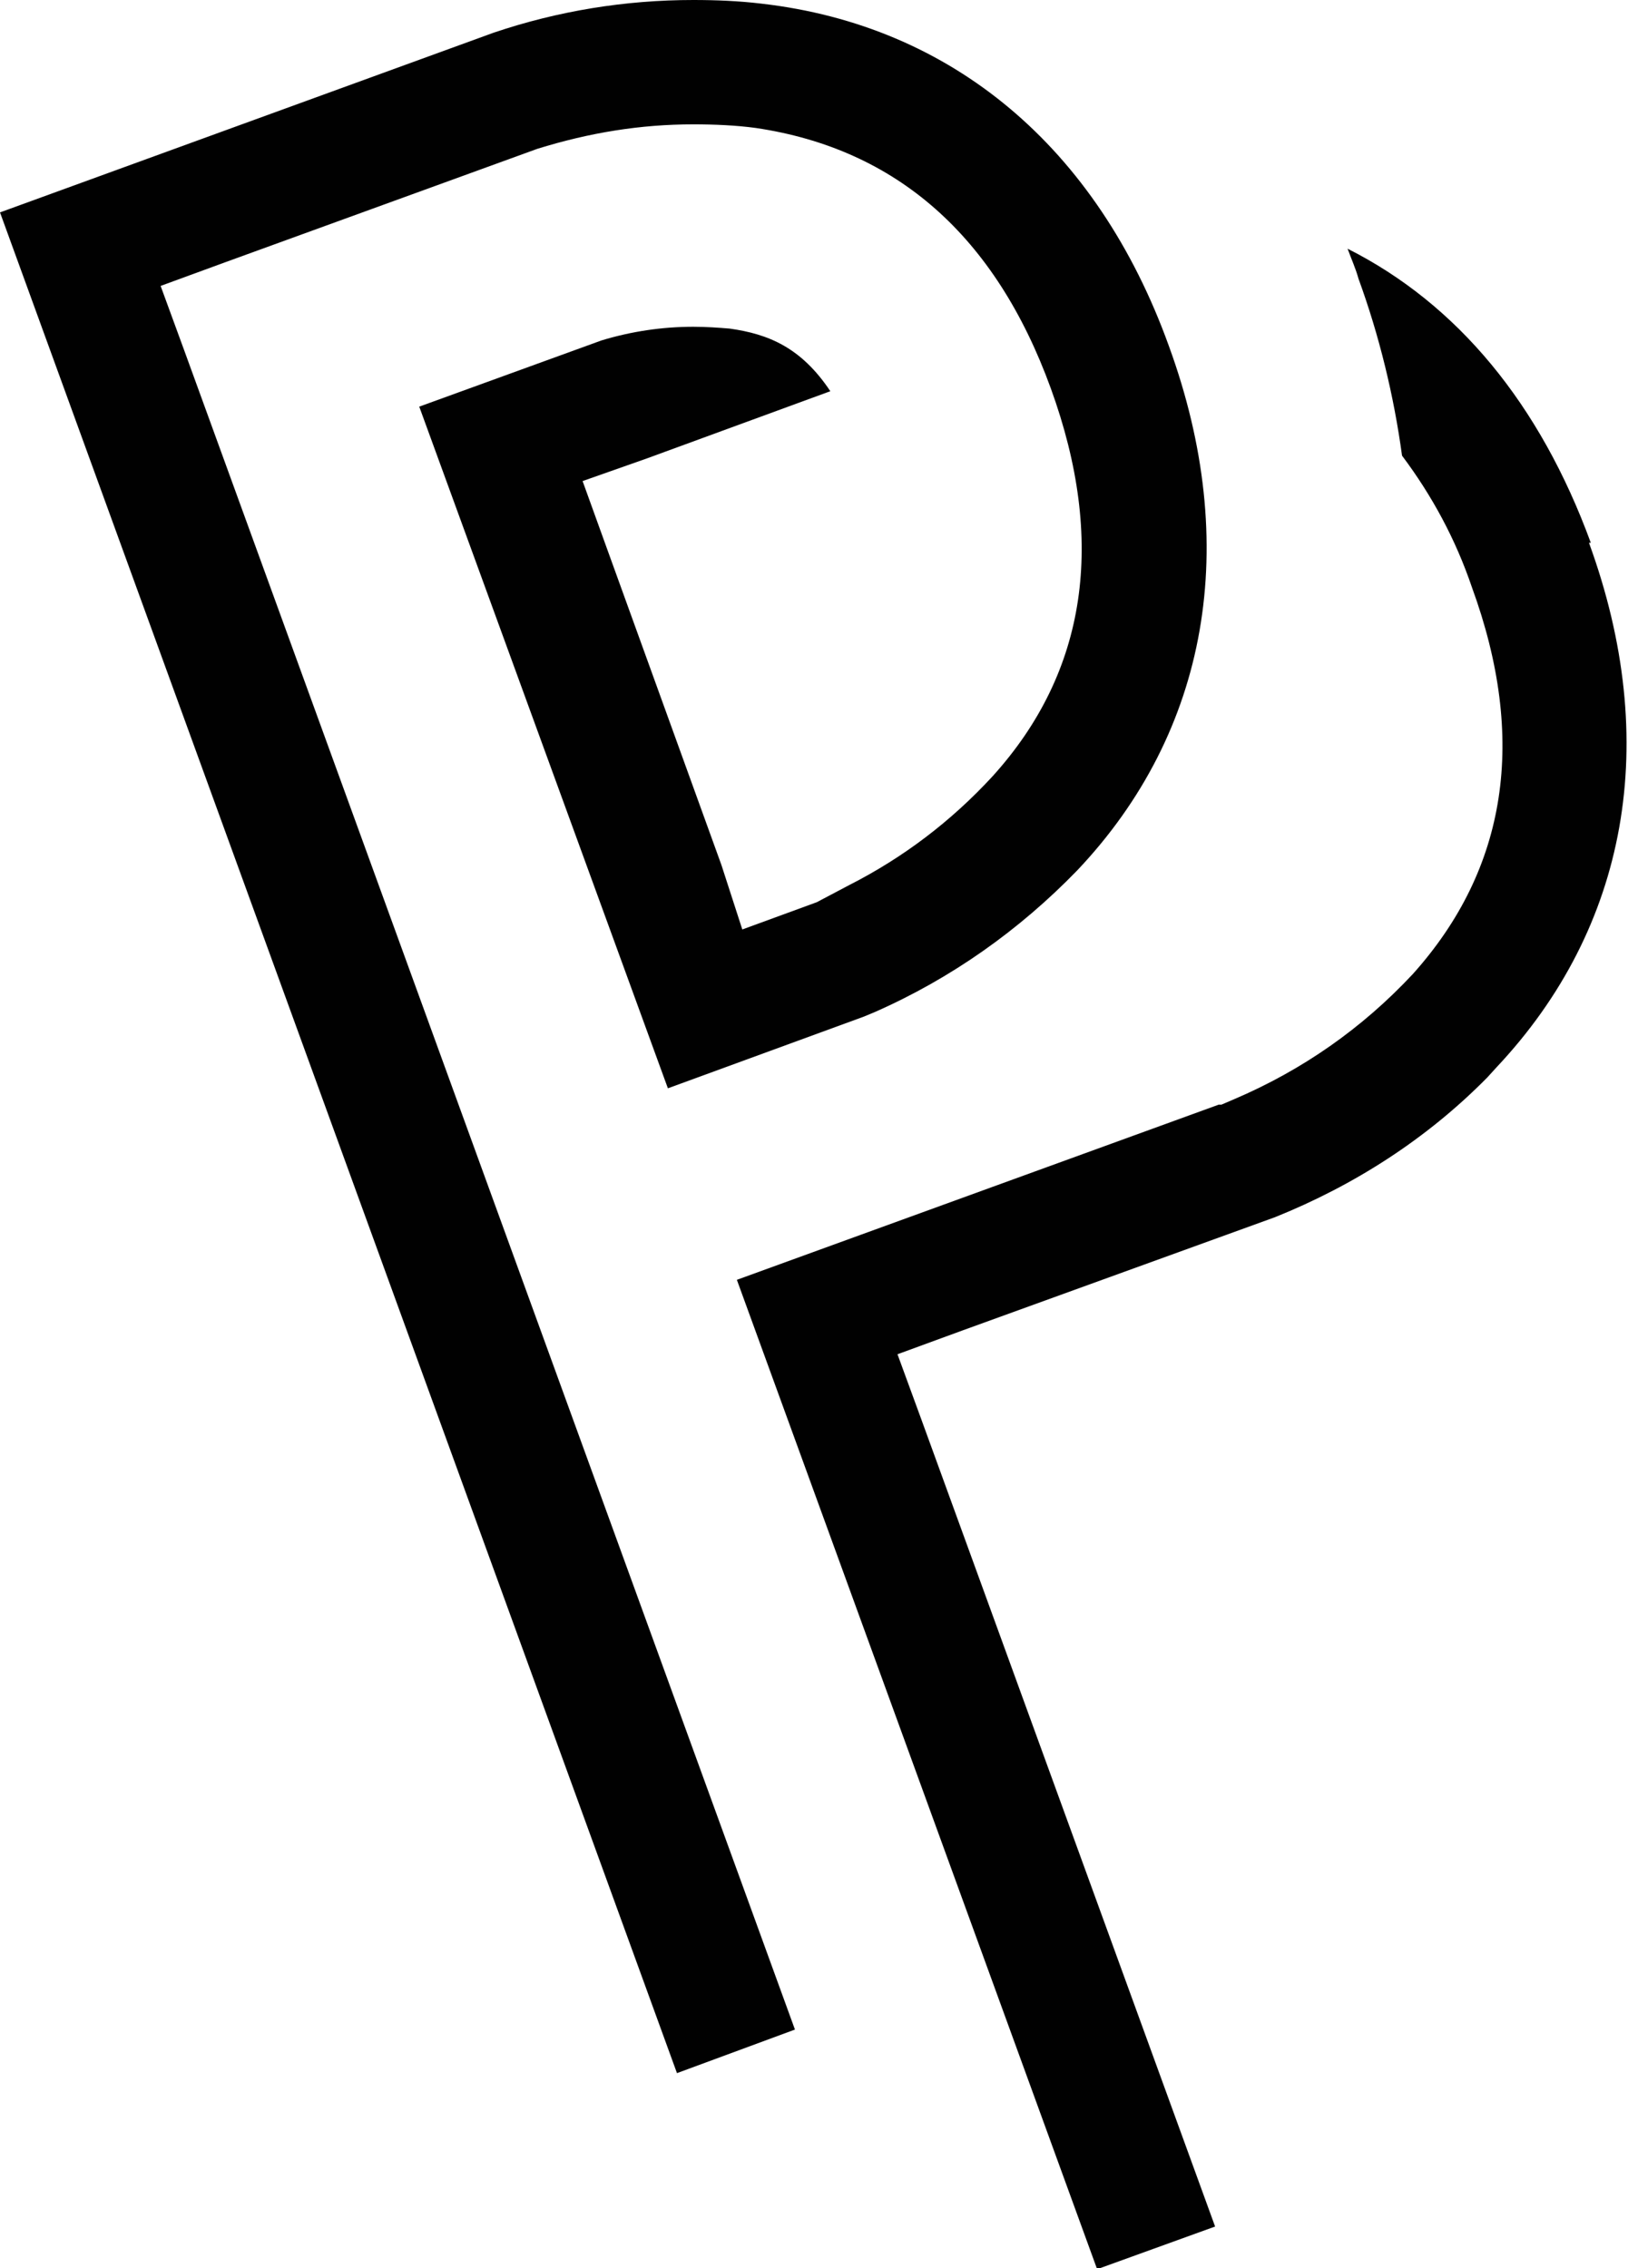
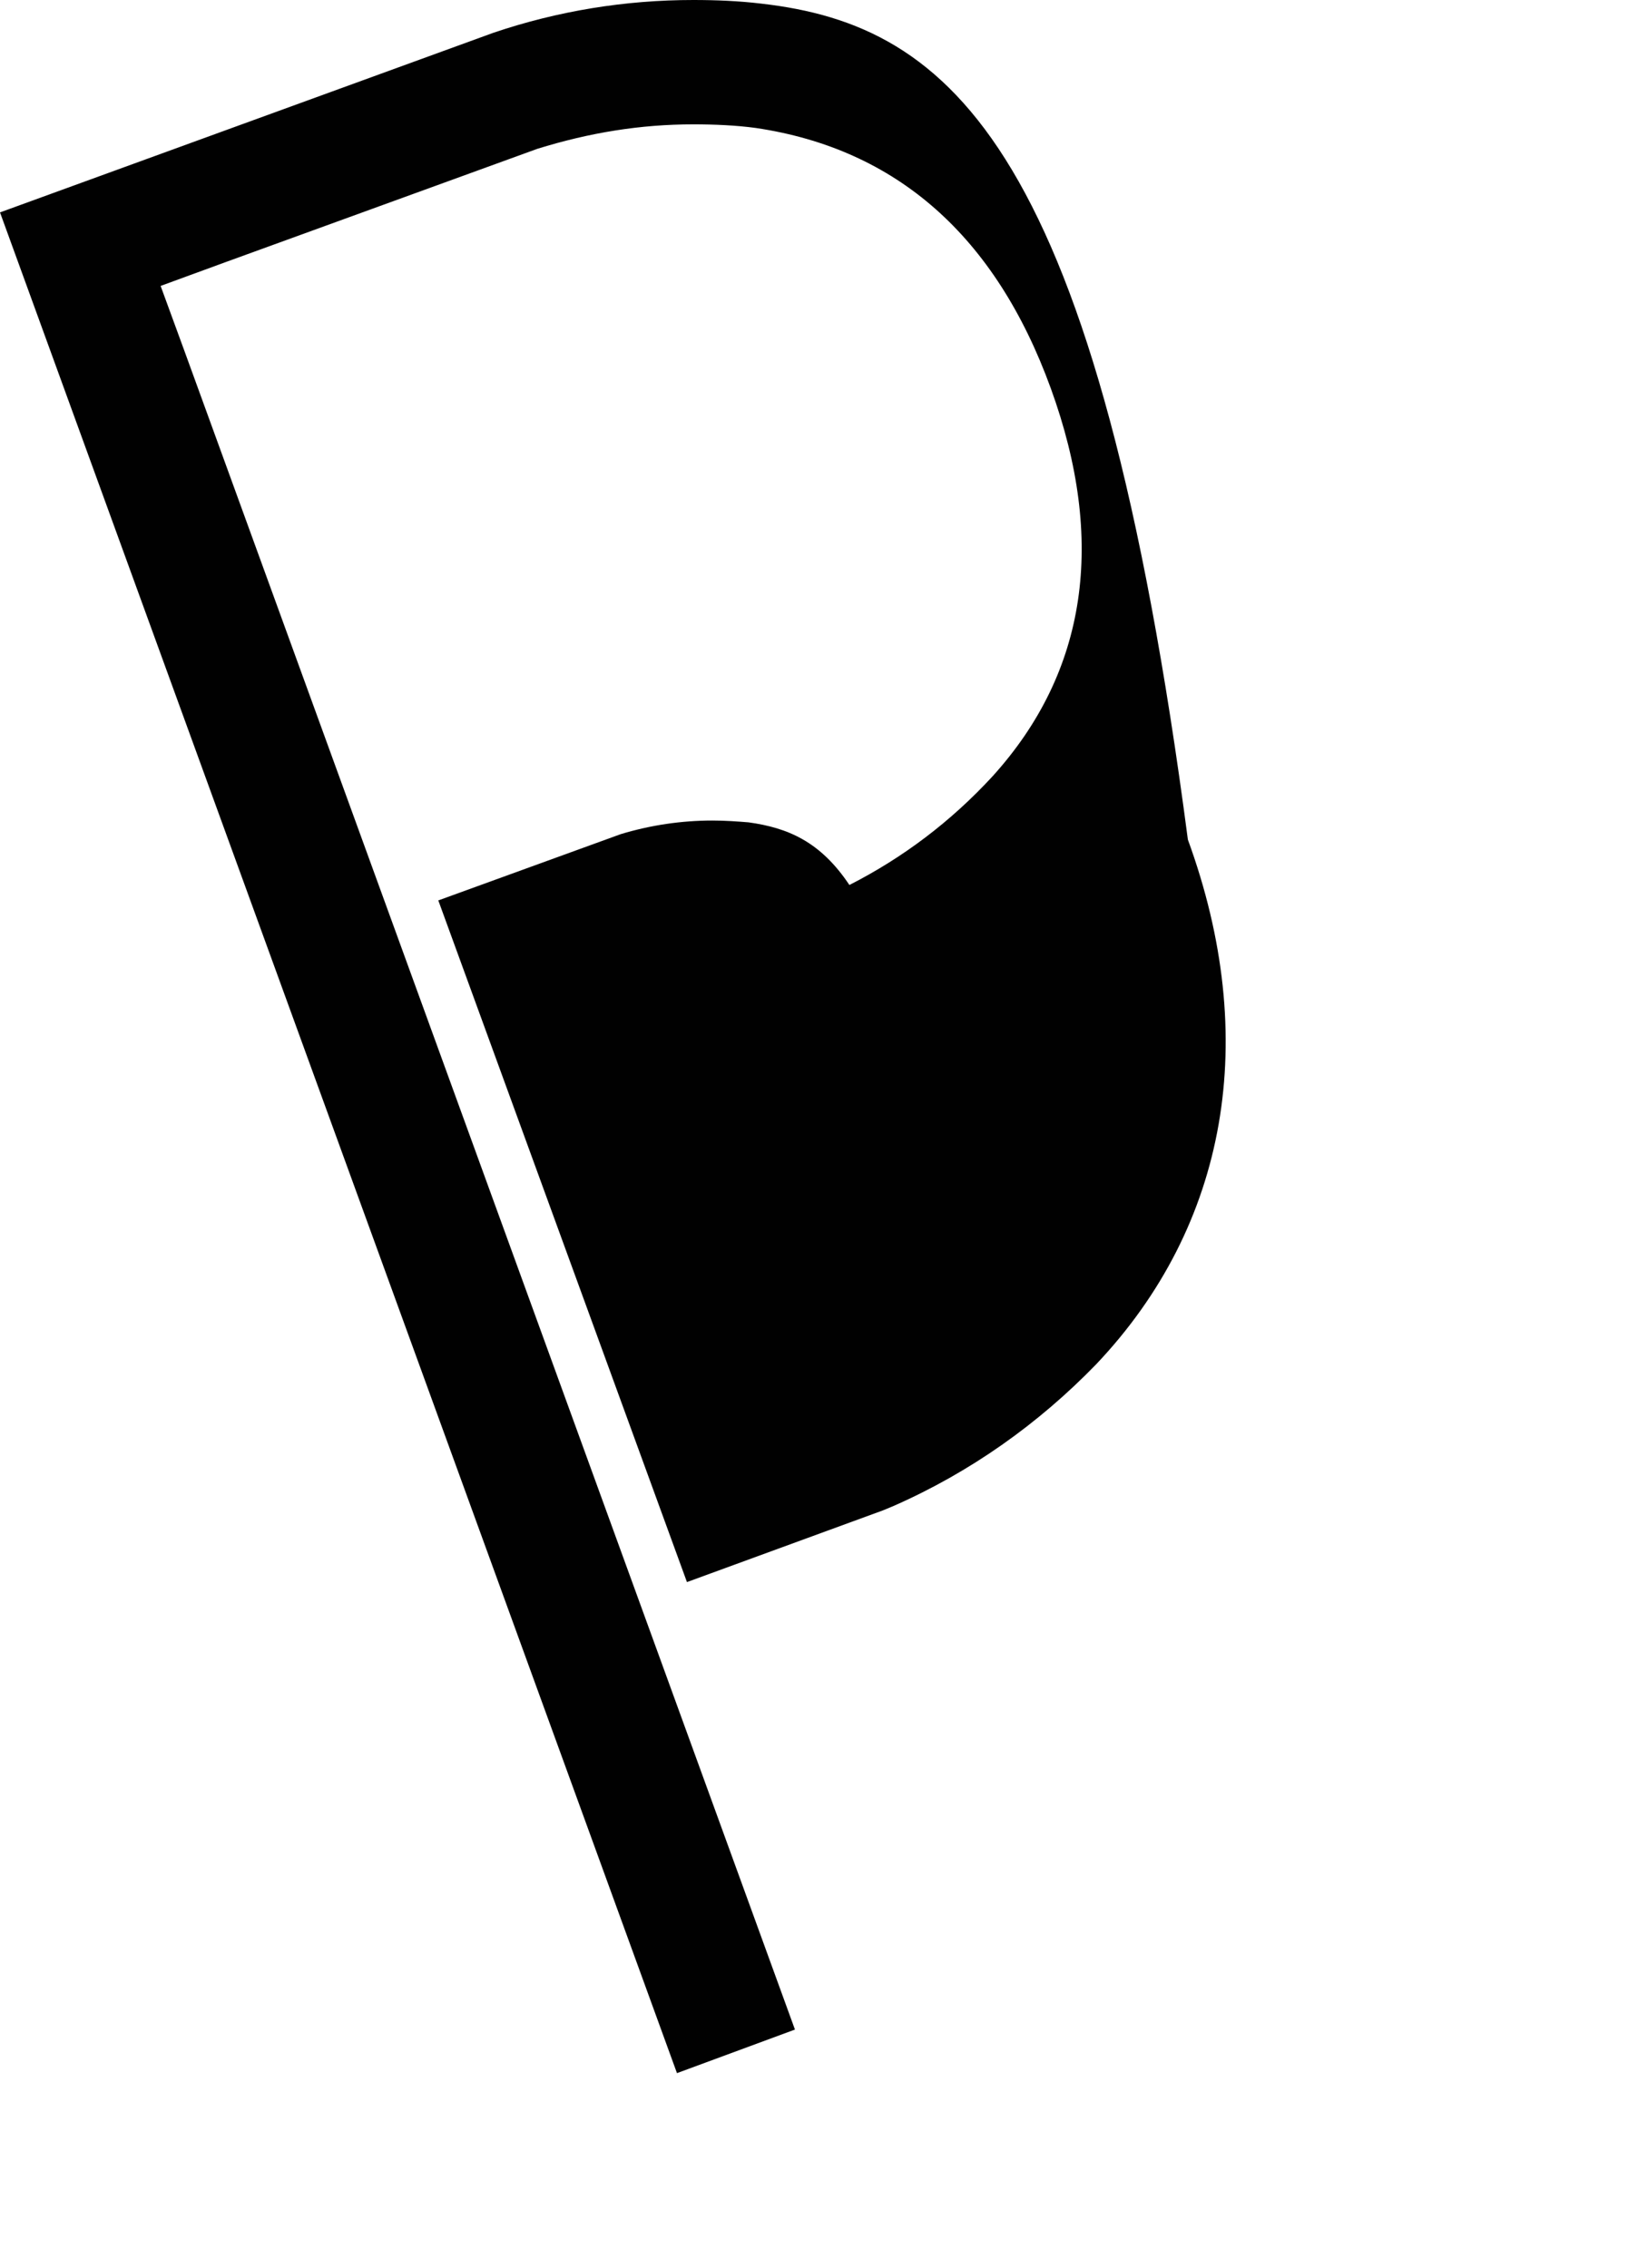
<svg xmlns="http://www.w3.org/2000/svg" id="Ebene_2" data-name="Ebene 2" viewBox="0 0 17.94 24.99">
  <defs>
    <style>      .cls-1 {        fill: #010101;      }    </style>
  </defs>
  <g id="Ebene_1-2" data-name="Ebene 1">
    <g>
-       <path class="cls-1" d="M17.53,5.98c-.56-1.53-1.47-2.63-2.68-3.24.04.11.09.22.12.33.23.63.39,1.29.48,1.95.33.44.59.92.77,1.45.61,1.67.39,3.1-.65,4.26-.56.6-1.22,1.06-1.97,1.38l-.14.06h-.03l-5.31,1.93,3.97,10.9,1.3-.47-3.24-8.9-.26-.71.71-.26,3.45-1.25c.87-.35,1.67-.86,2.34-1.54l.1-.11c1.45-1.54,1.82-3.59,1.02-5.78Z" />
-       <path class="cls-1" d="M1.77,3.15l.71-.26,3.44-1.25c.58-.18,1.14-.27,1.72-.27.23,0,.47.01.69.04,1.55.23,2.64,1.19,3.25,2.87.61,1.68.4,3.12-.64,4.27-.46.5-.99.9-1.58,1.2l-.36.19-.82.3-.23-.71-1.27-3.51-.26-.72.71-.25,2.02-.74c-.32-.48-.68-.63-1.11-.69-.12-.01-.26-.02-.4-.02-.34,0-.68.05-1.01.15l-2.01.73,2.74,7.51,2.16-.79.12-.05c.84-.37,1.59-.9,2.23-1.56,1.45-1.53,1.81-3.59,1.01-5.78C12.09,1.62,10.49.28,8.39.04,8.14.01,7.89,0,7.64,0c-.75,0-1.49.12-2.2.36L0,2.34l7.46,20.5,1.3-.48L2.03,3.86l-.26-.71Z" />
+       <path class="cls-1" d="M1.77,3.15l.71-.26,3.44-1.25c.58-.18,1.14-.27,1.72-.27.23,0,.47.01.69.04,1.55.23,2.64,1.19,3.25,2.87.61,1.68.4,3.12-.64,4.27-.46.5-.99.9-1.58,1.2c-.32-.48-.68-.63-1.11-.69-.12-.01-.26-.02-.4-.02-.34,0-.68.05-1.01.15l-2.01.73,2.74,7.51,2.16-.79.12-.05c.84-.37,1.59-.9,2.23-1.56,1.45-1.53,1.81-3.59,1.01-5.78C12.09,1.62,10.49.28,8.39.04,8.14.01,7.89,0,7.64,0c-.75,0-1.49.12-2.2.36L0,2.34l7.46,20.5,1.3-.48L2.03,3.86l-.26-.71Z" />
    </g>
  </g>
</svg>